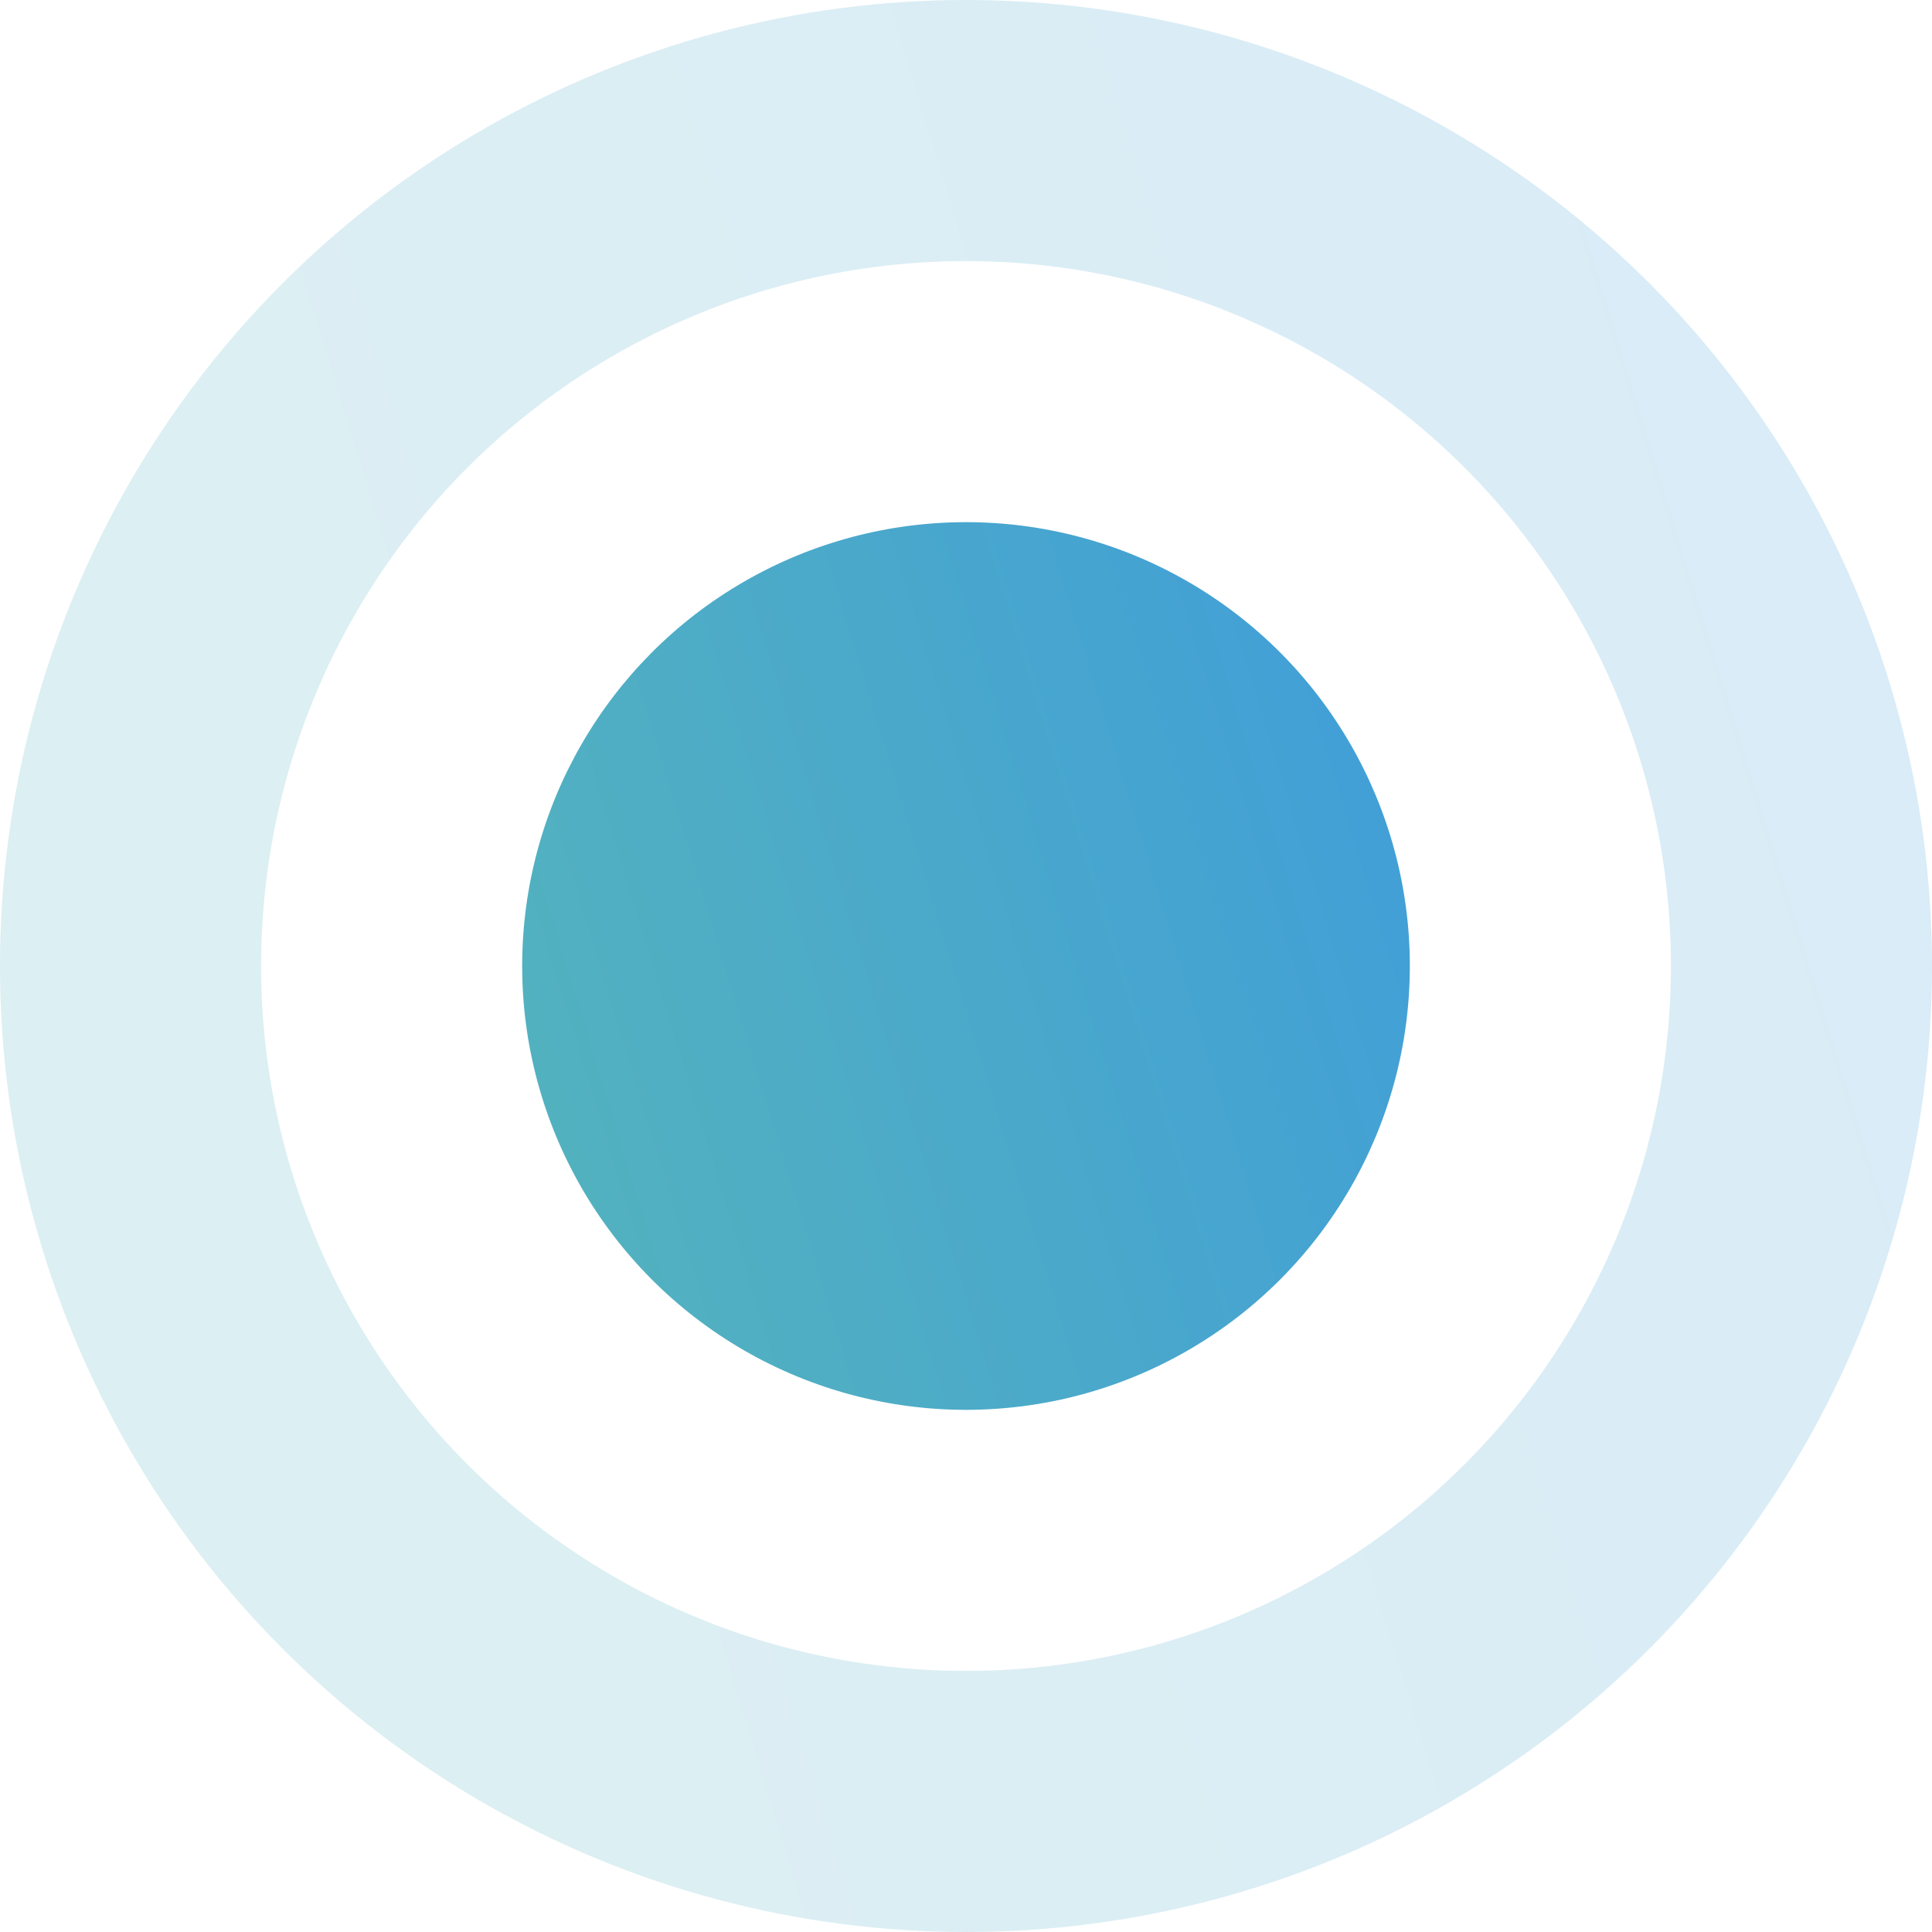
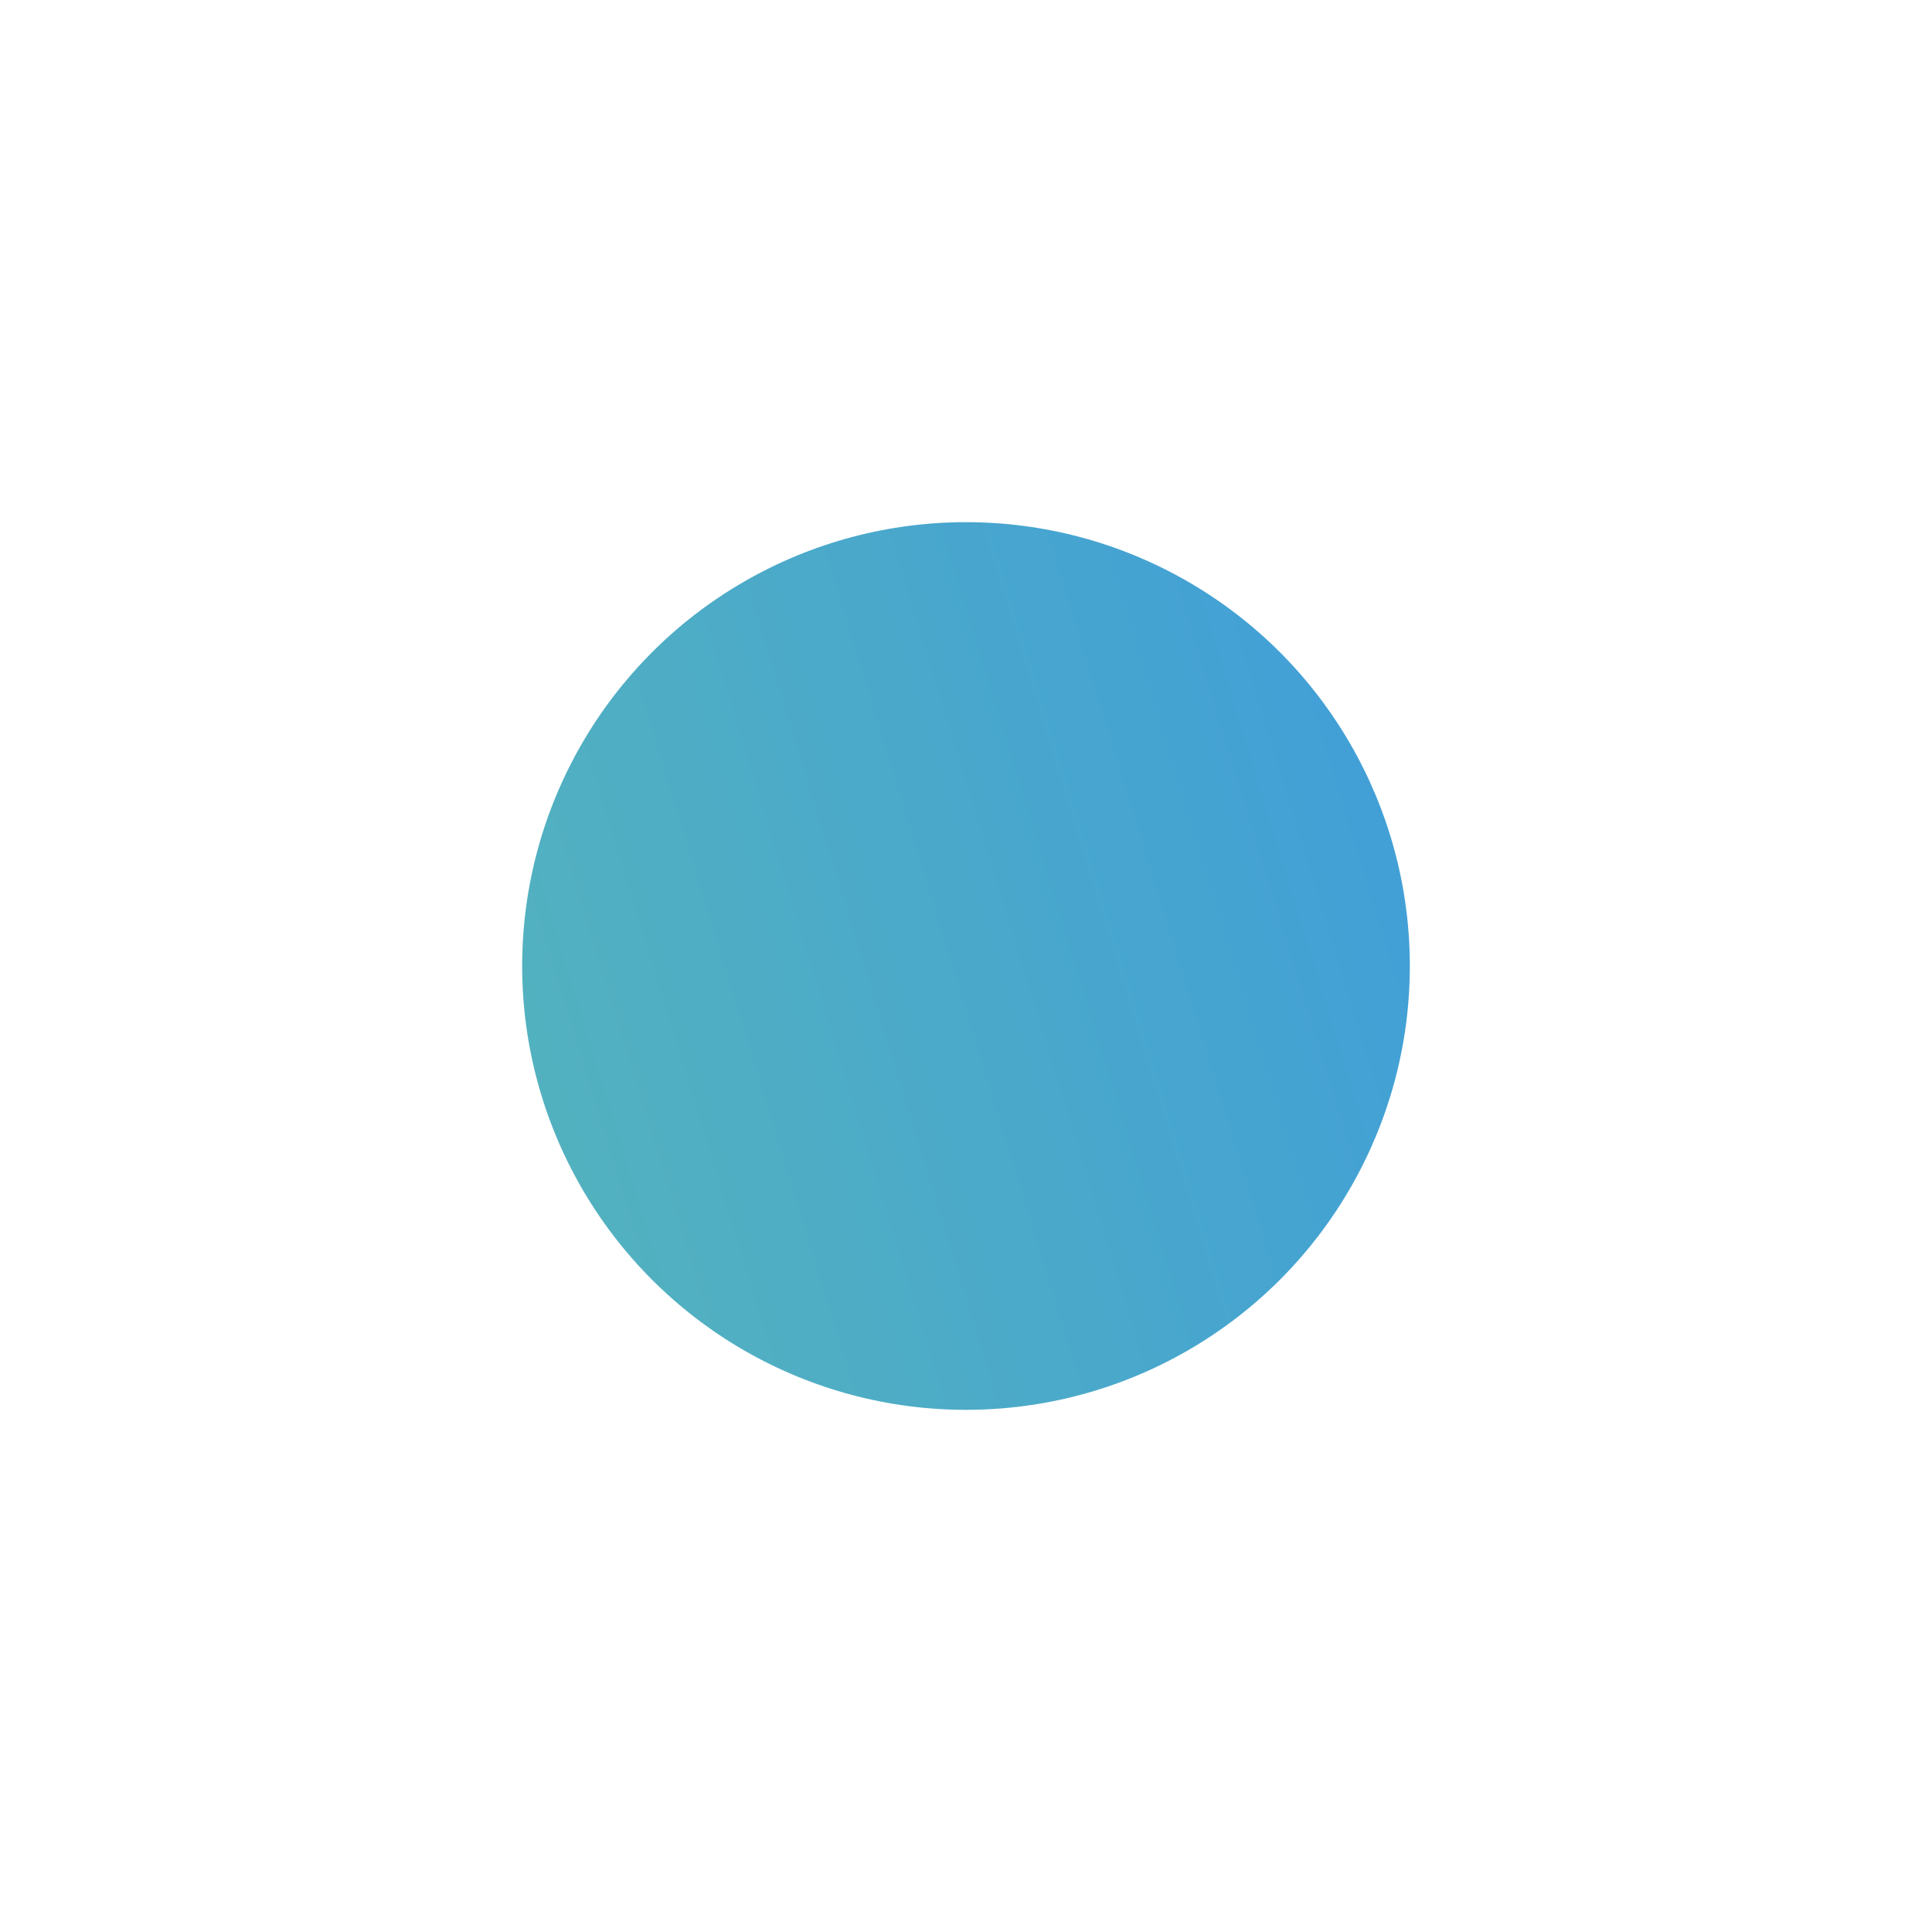
<svg xmlns="http://www.w3.org/2000/svg" width="37" height="37" viewBox="0 0 37 37" fill="none">
-   <circle opacity="0.2" cx="18.5" cy="18.5" r="16" stroke="url(#paint0_linear)" stroke-width="5" />
  <circle cx="18.5" cy="18.5" r="8.5" fill="url(#paint1_linear)" />
  <defs>
    <linearGradient id="paint0_linear" x1="-2.78" y1="29.059" x2="83.161" y2="2.723" gradientUnits="userSpaceOnUse">
      <stop offset="0.04" stop-color="#53B2BE" />
      <stop offset="1" stop-color="#2D89F5" />
    </linearGradient>
    <linearGradient id="paint1_linear" x1="8.723" y1="23.352" x2="48.209" y2="11.251" gradientUnits="userSpaceOnUse">
      <stop offset="0.04" stop-color="#53B2BE" />
      <stop offset="1" stop-color="#2D89F5" />
    </linearGradient>
  </defs>
</svg>